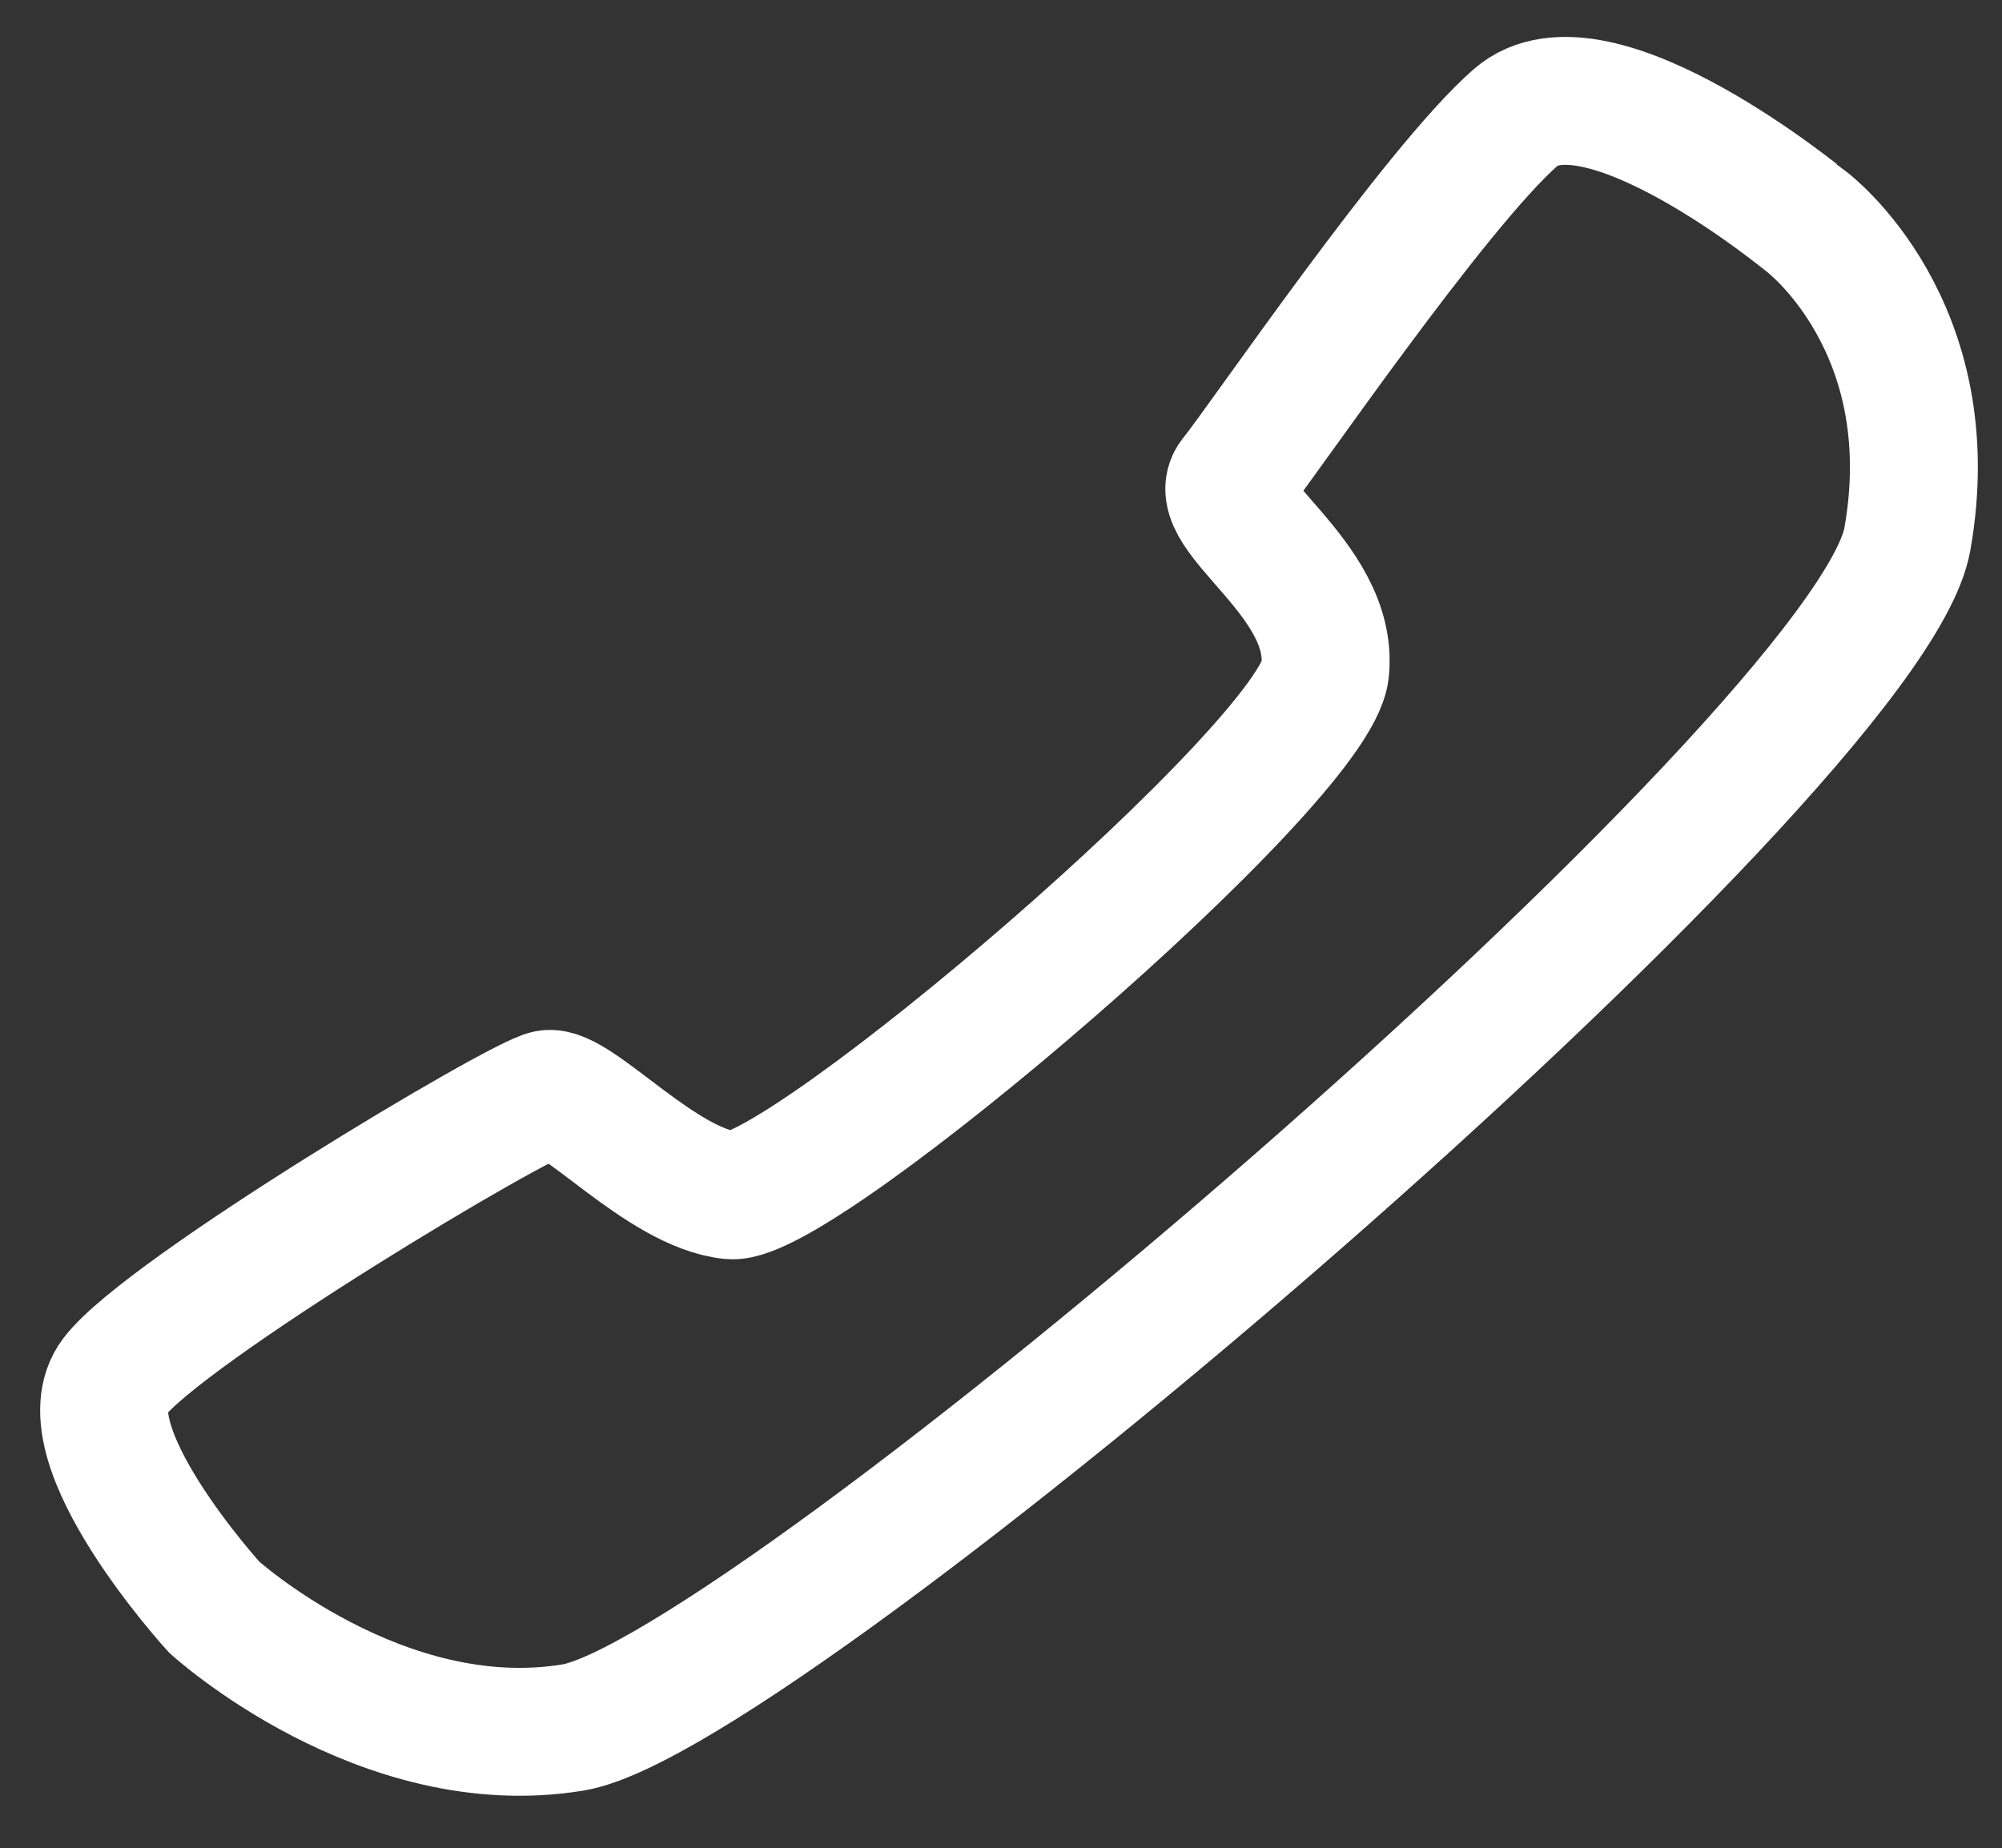
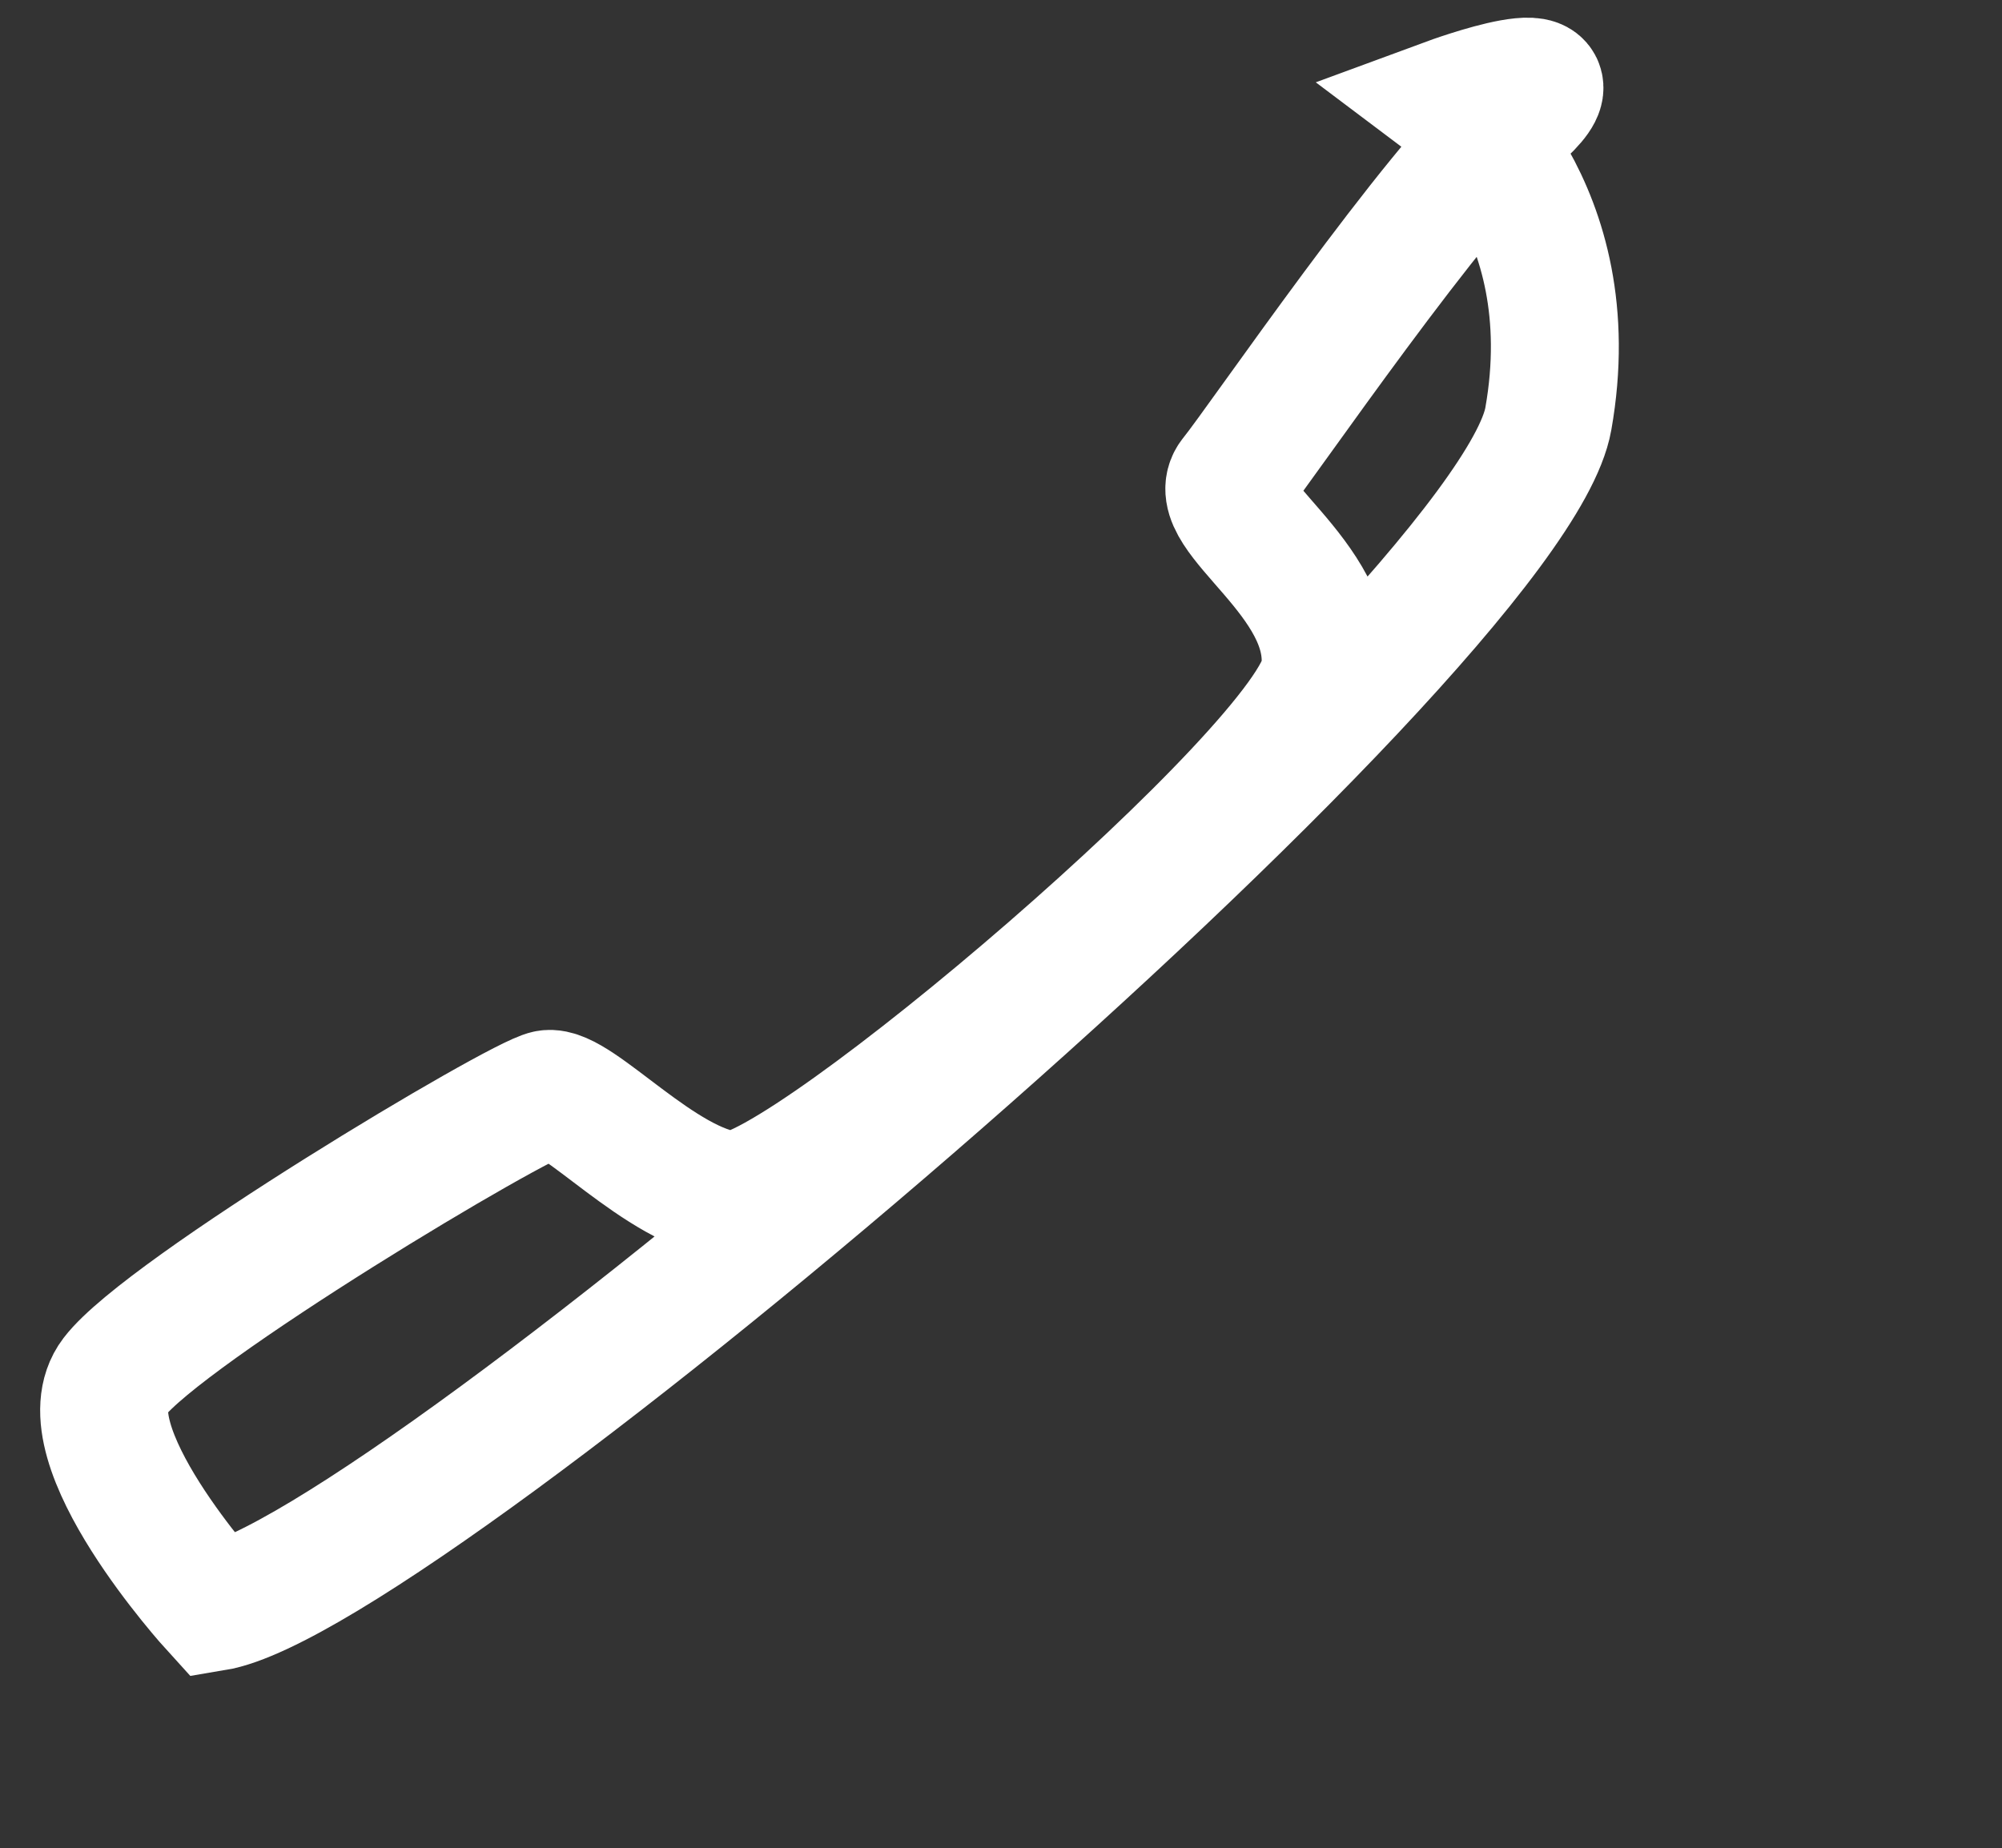
<svg xmlns="http://www.w3.org/2000/svg" version="1.1" id="Ebene_1" x="0px" y="0px" width="78.25px" height="72.25px" viewBox="0 0 78.25 72.25" enable-background="new 0 0 78.25 72.25" xml:space="preserve">
  <rect x="0" y="0" width="78.25" height="72.25" fill="#333333" stroke="none" />
-   <path fill="none" stroke="#FFFFFF" stroke-width="5" stroke-miterlimit="10" d="M61.091,4.691" />
-   <path fill="none" stroke="#FFFFFF" stroke-width="5" stroke-miterlimit="10" d="M59.237,4.595  c-3.141,2.748-9.914,12.697-11.029,14.073c-1.113,1.376,3.97,3.922,3.586,7.552c-0.384,3.631-20.503,20.777-23.227,20.505  c-2.724-0.271-6.043-4.159-7.162-3.957C20.287,42.972,6.429,51.251,4.47,53.822c-1.959,2.571,3.901,9.003,3.901,9.003  s6.537,5.945,14.033,4.703c7.496-1.241,50.672-38.12,52.147-46.453c1.474-8.333-3.922-12.394-3.922-12.394  S62.379,1.847,59.237,4.595z" />
+   <path fill="none" stroke="#FFFFFF" stroke-width="5" stroke-miterlimit="10" d="M59.237,4.595  c-3.141,2.748-9.914,12.697-11.029,14.073c-1.113,1.376,3.97,3.922,3.586,7.552c-0.384,3.631-20.503,20.777-23.227,20.505  c-2.724-0.271-6.043-4.159-7.162-3.957C20.287,42.972,6.429,51.251,4.47,53.822c-1.959,2.571,3.901,9.003,3.901,9.003  c7.496-1.241,50.672-38.12,52.147-46.453c1.474-8.333-3.922-12.394-3.922-12.394  S62.379,1.847,59.237,4.595z" />
</svg>